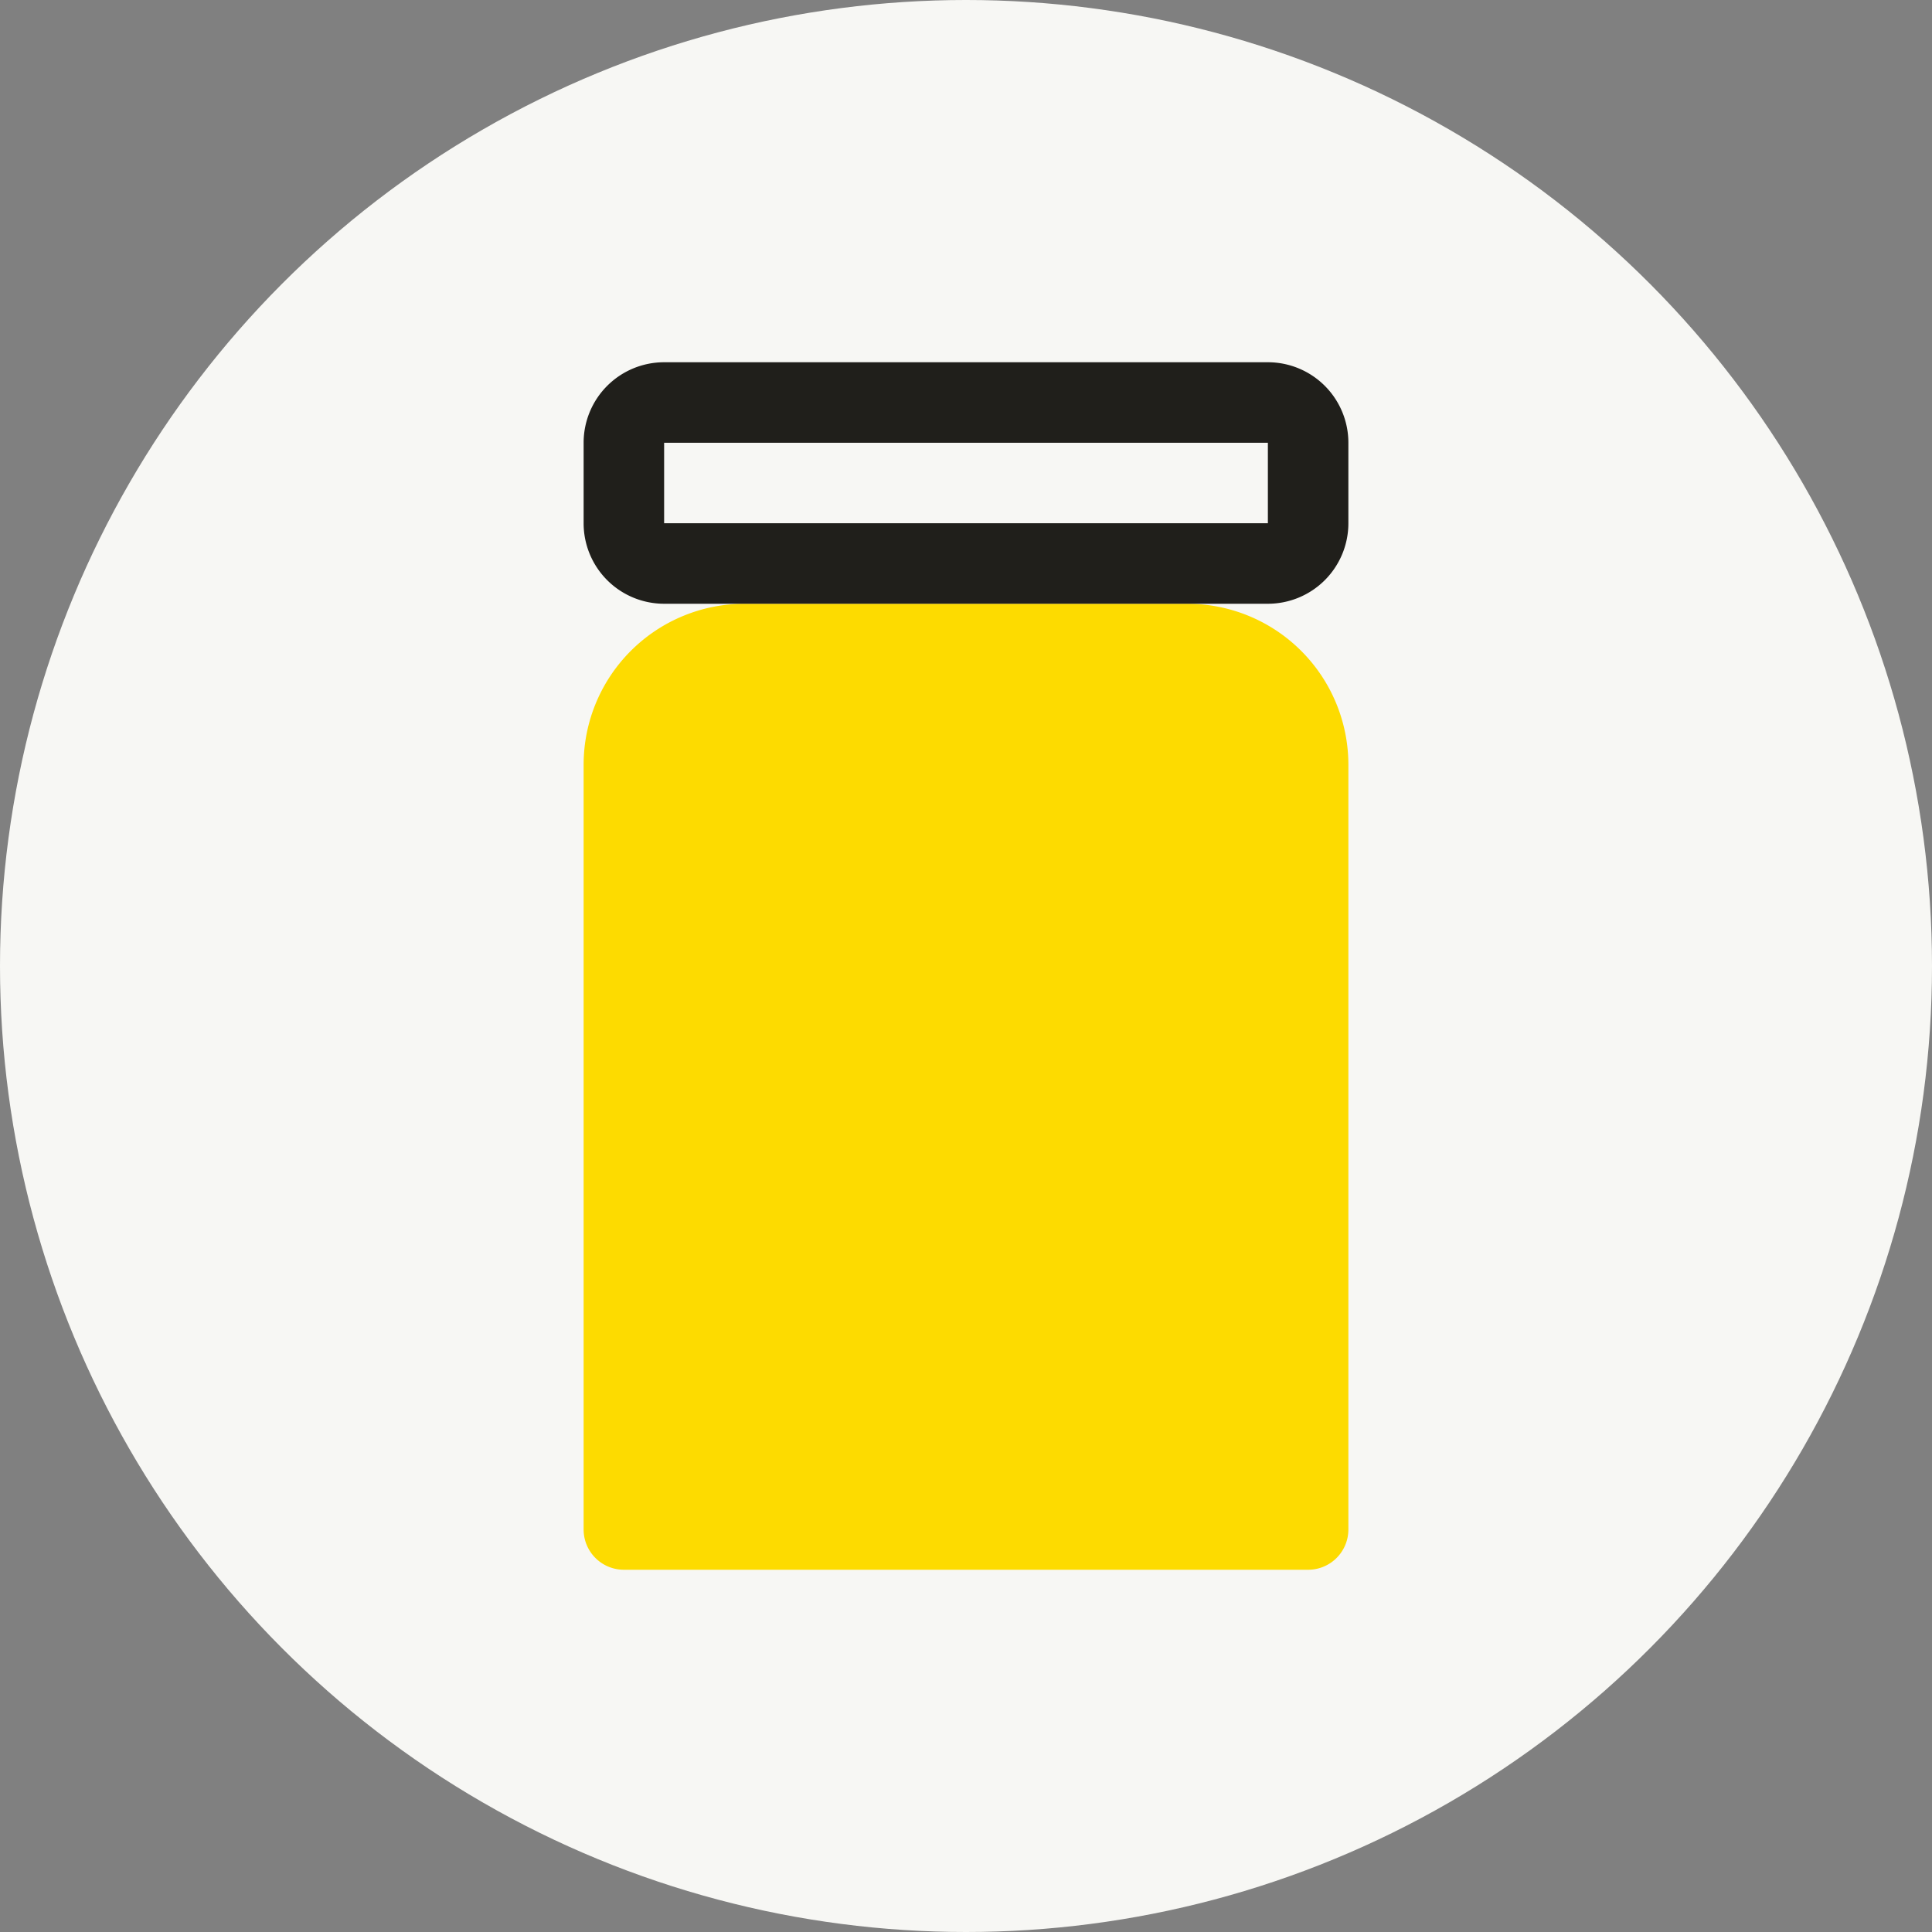
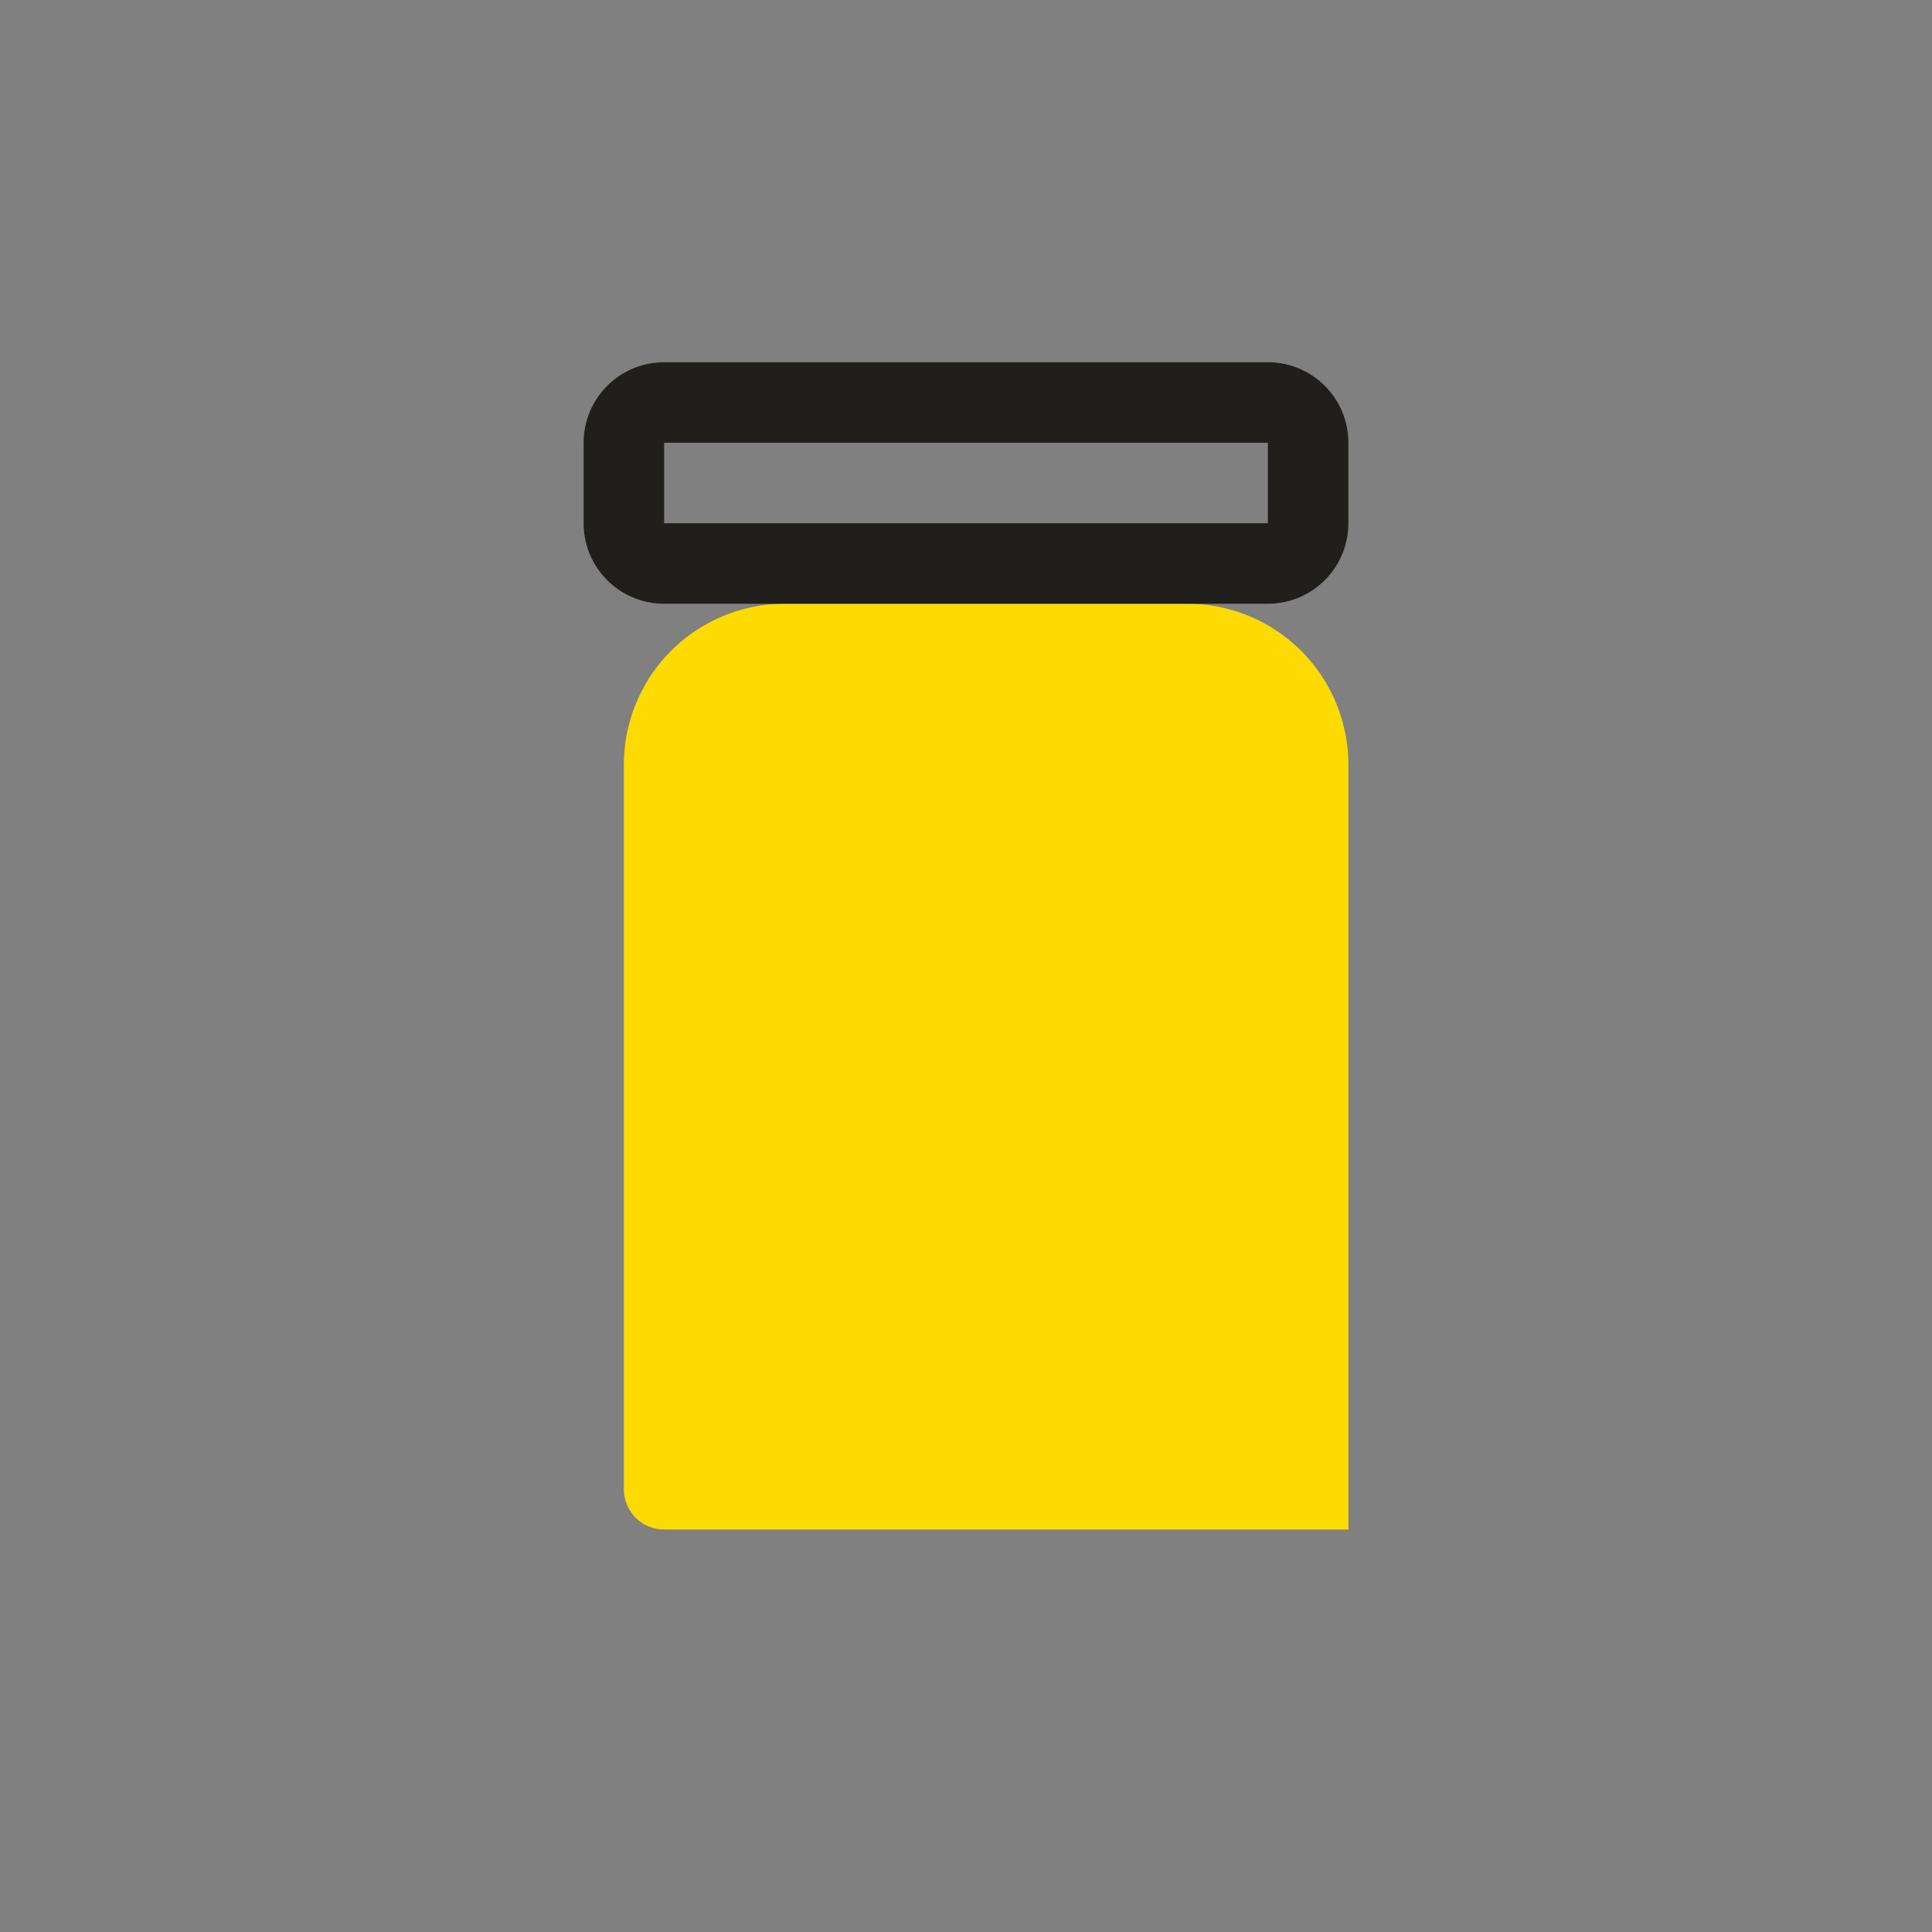
<svg xmlns="http://www.w3.org/2000/svg" viewBox="0 0 48 48">
  <rect x="0" y="0" width="48" height="48" fill="#808080" stroke="none" />
  <defs>
    <style>.cls-1{fill:#f7f7f4;}.cls-2{fill:#fddb00;}.cls-3{fill:#201f1b;}</style>
  </defs>
  <g id="Design">
-     <circle class="cls-1" cx="24" cy="24" r="24" />
-     <path class="cls-2" d="M18.5,15h11a4,4,0,0,1,4,4V38a1,1,0,0,1-1,1h-17a1,1,0,0,1-1-1V19a4,4,0,0,1,4-4Z" />
+     <path class="cls-2" d="M18.5,15h11a4,4,0,0,1,4,4V38h-17a1,1,0,0,1-1-1V19a4,4,0,0,1,4-4Z" />
    <path class="cls-3" d="M31.5,11v2h-15V11h15m0-2h-15a2,2,0,0,0-2,2v2a2,2,0,0,0,2,2h15a2,2,0,0,0,2-2V11a2,2,0,0,0-2-2Z" />
  </g>
</svg>